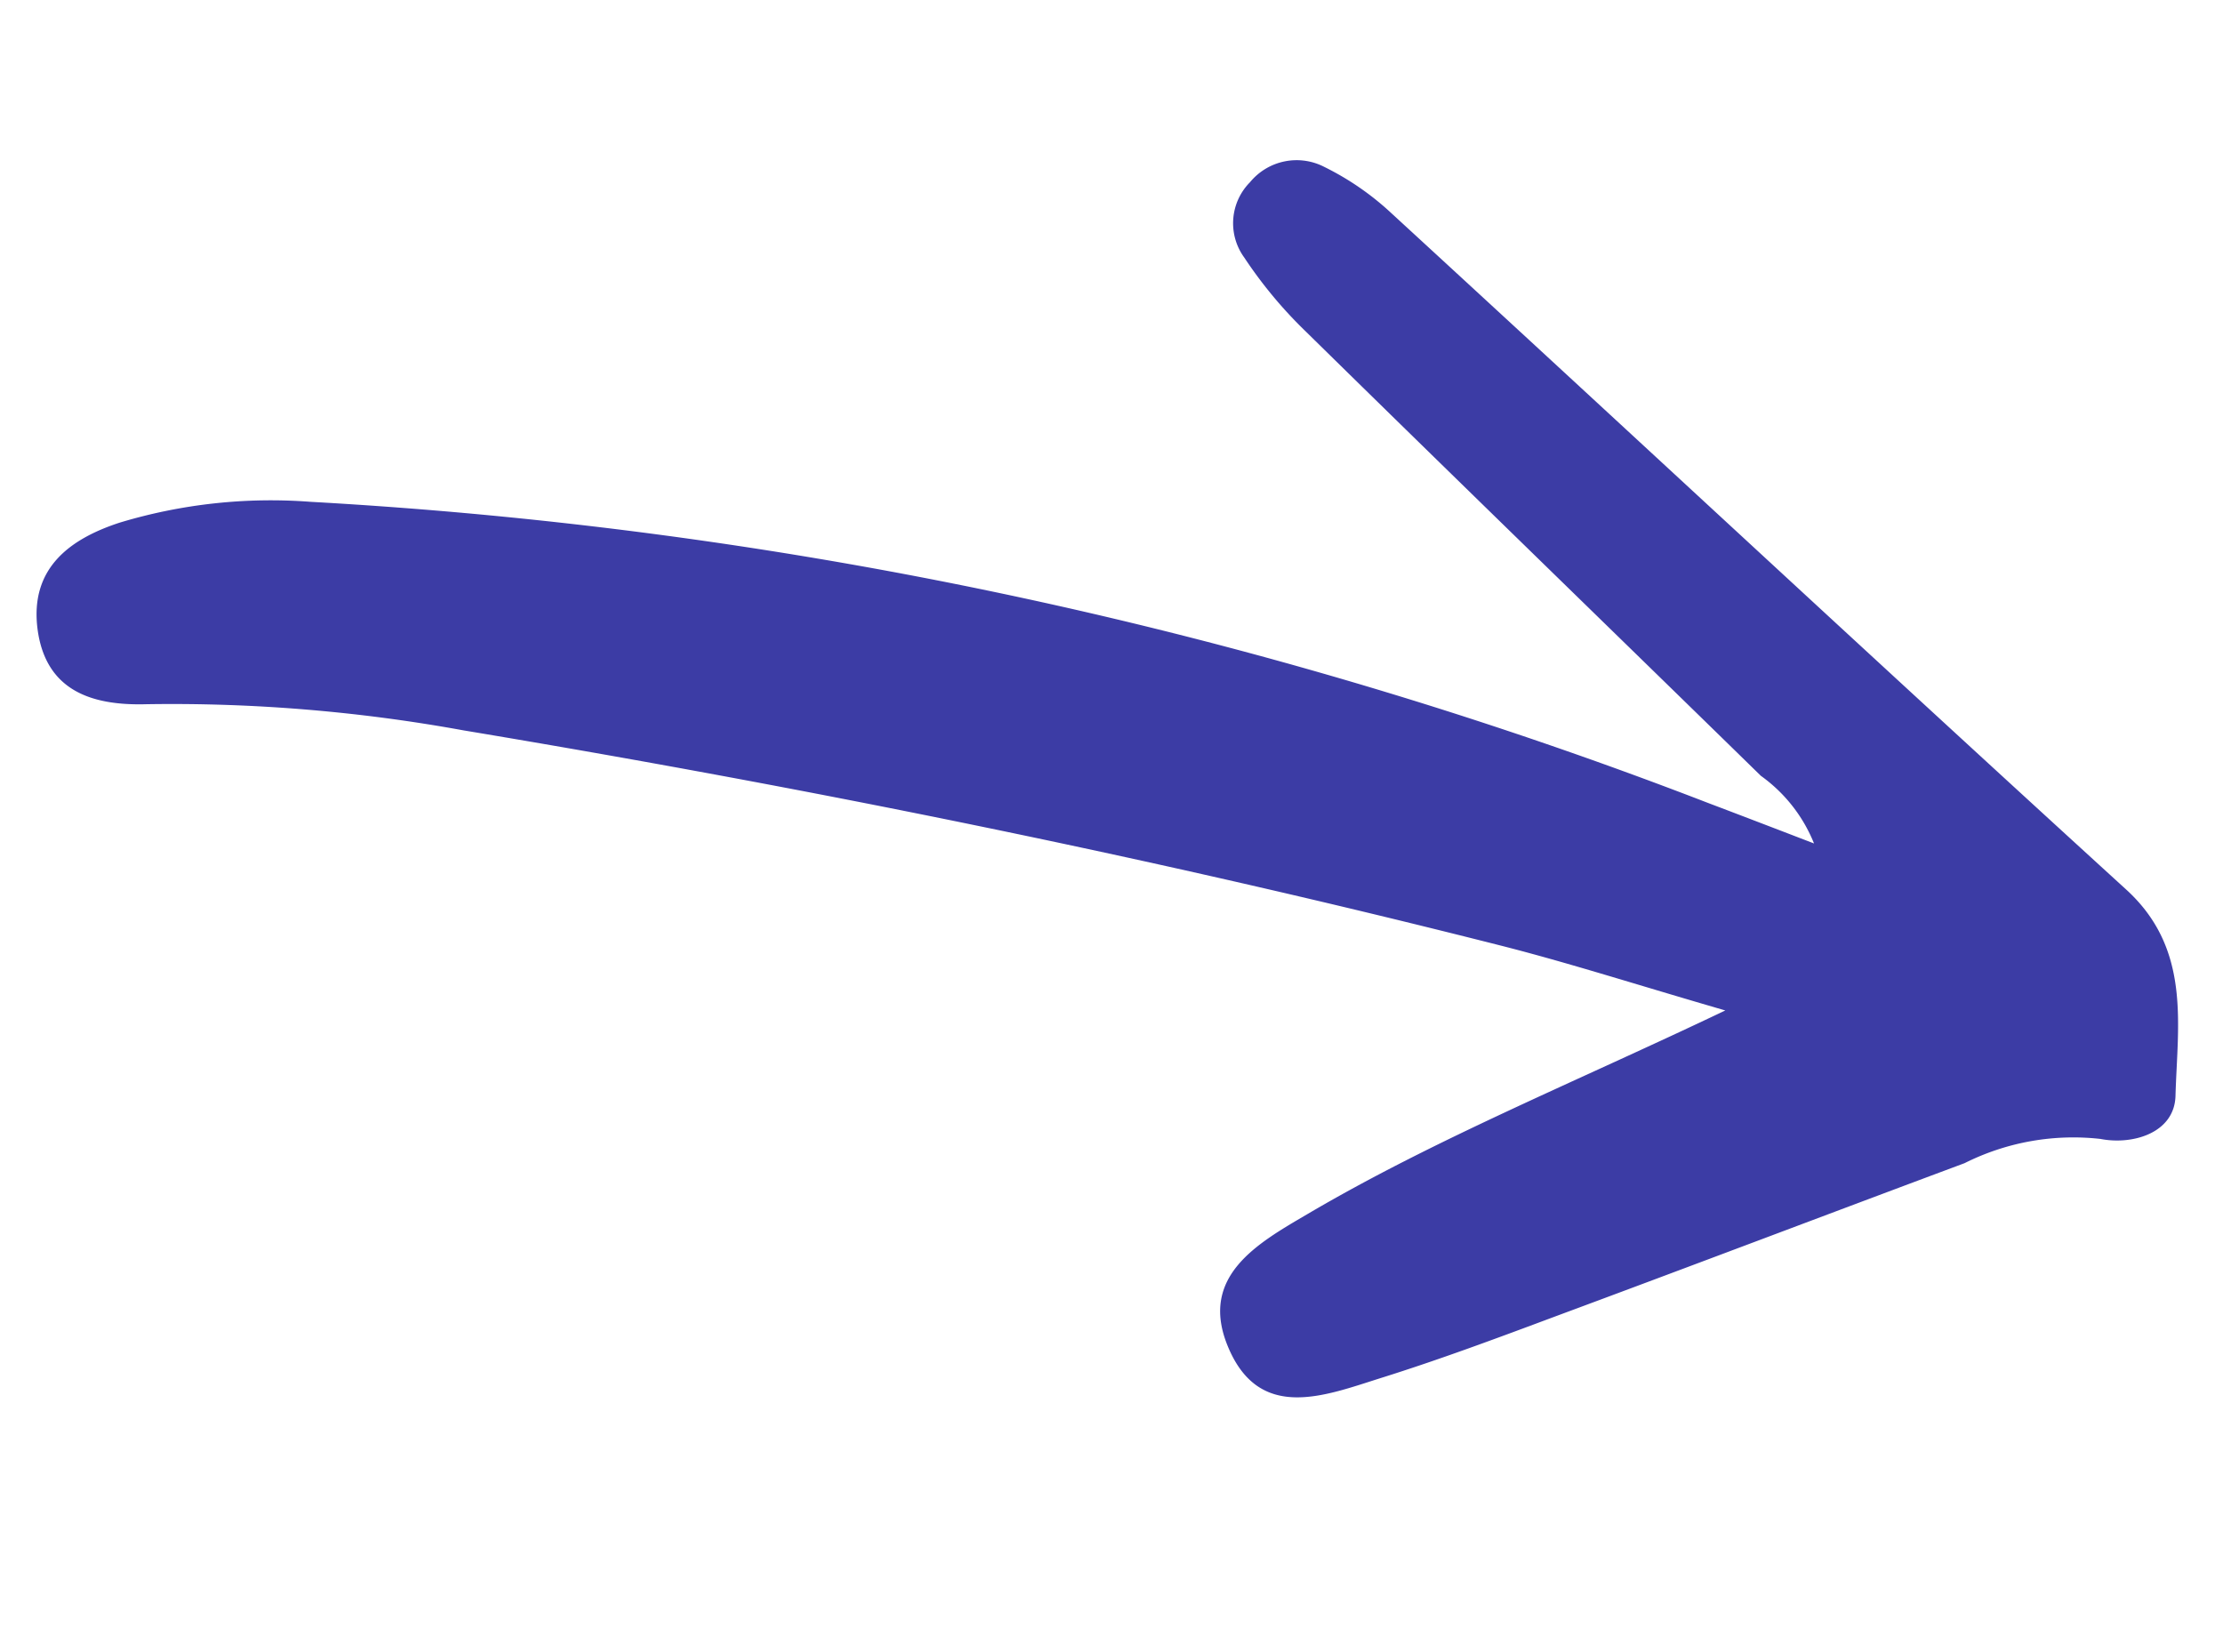
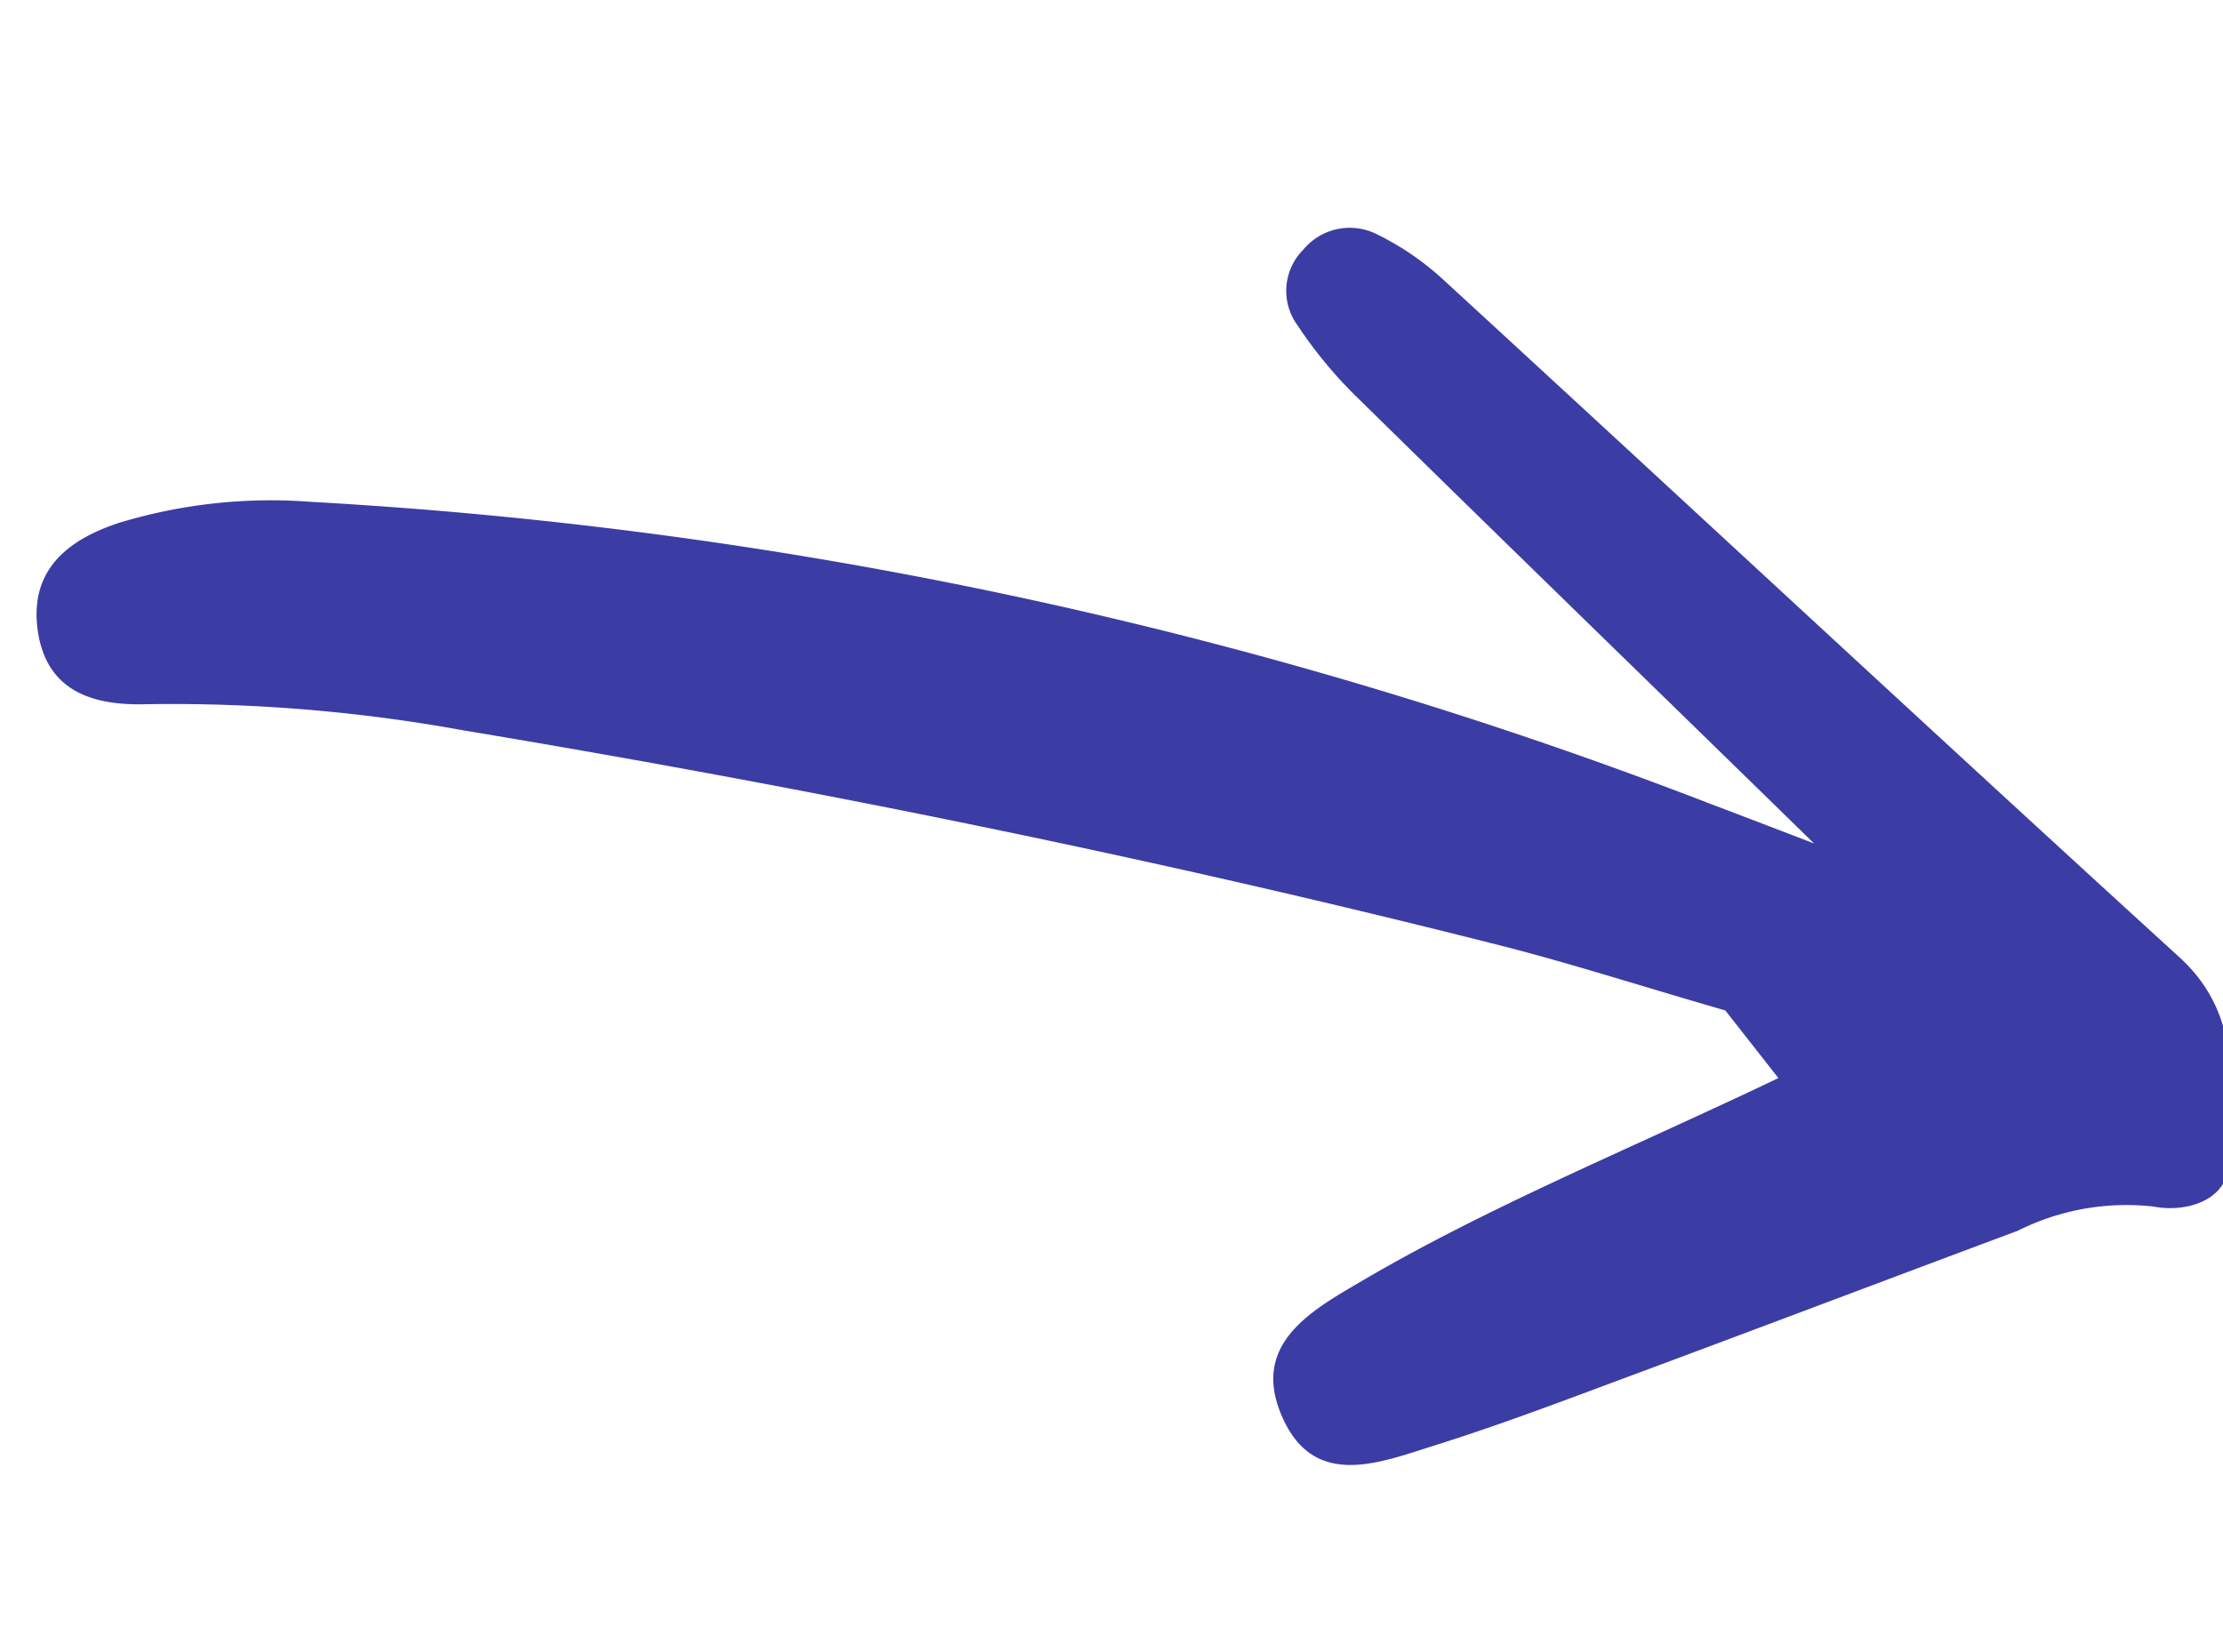
<svg xmlns="http://www.w3.org/2000/svg" width="58.158" height="43.221" viewBox="0 0 58.158 43.221">
-   <path id="Path_14" data-name="Path 14" d="M201.972,80.719c1.226-2.108,2.209-3.688,3.085-5.321,4.368-8.138,8.337-16.47,12.013-24.94a42.563,42.563,0,0,0,2.667-7.869c.3-1.376.958-2.487,2.6-2.3,1.576.185,2.083,1.362,2.182,2.763a13.689,13.689,0,0,1-.677,4.964A120.066,120.066,0,0,1,207.35,81.593c-.51.736-1.024,1.47-1.7,2.435a4.015,4.015,0,0,0,2.053-.921c4.725-2.913,9.438-5.845,14.17-8.746a11.558,11.558,0,0,1,2.258-1.088,1.524,1.524,0,0,1,1.876.623,1.578,1.578,0,0,1-.084,1.985,7.3,7.3,0,0,1-1.586,1.4c-7.273,4.8-14.576,9.553-21.832,14.379-1.923,1.28-3.75.448-5.55-.054-.938-.261-.982-1.4-.62-2.174a6.352,6.352,0,0,0,.246-3.607c-.428-3.784-.879-7.569-1.3-11.356-.182-1.6-.364-3.211-.46-4.821-.094-1.541-.357-3.378,1.788-3.686,1.945-.281,2.411,1.408,2.832,2.839,1.1,3.715,1.645,7.557,2.531,11.917" transform="translate(15.678 241.938) rotate(-104)" fill="#3c3ca5" fill-rule="evenodd" />
+   <path id="Path_14" data-name="Path 14" d="M201.972,80.719c1.226-2.108,2.209-3.688,3.085-5.321,4.368-8.138,8.337-16.47,12.013-24.94a42.563,42.563,0,0,0,2.667-7.869c.3-1.376.958-2.487,2.6-2.3,1.576.185,2.083,1.362,2.182,2.763a13.689,13.689,0,0,1-.677,4.964A120.066,120.066,0,0,1,207.35,81.593c-.51.736-1.024,1.47-1.7,2.435c4.725-2.913,9.438-5.845,14.17-8.746a11.558,11.558,0,0,1,2.258-1.088,1.524,1.524,0,0,1,1.876.623,1.578,1.578,0,0,1-.084,1.985,7.3,7.3,0,0,1-1.586,1.4c-7.273,4.8-14.576,9.553-21.832,14.379-1.923,1.28-3.75.448-5.55-.054-.938-.261-.982-1.4-.62-2.174a6.352,6.352,0,0,0,.246-3.607c-.428-3.784-.879-7.569-1.3-11.356-.182-1.6-.364-3.211-.46-4.821-.094-1.541-.357-3.378,1.788-3.686,1.945-.281,2.411,1.408,2.832,2.839,1.1,3.715,1.645,7.557,2.531,11.917" transform="translate(15.678 241.938) rotate(-104)" fill="#3c3ca5" fill-rule="evenodd" />
</svg>